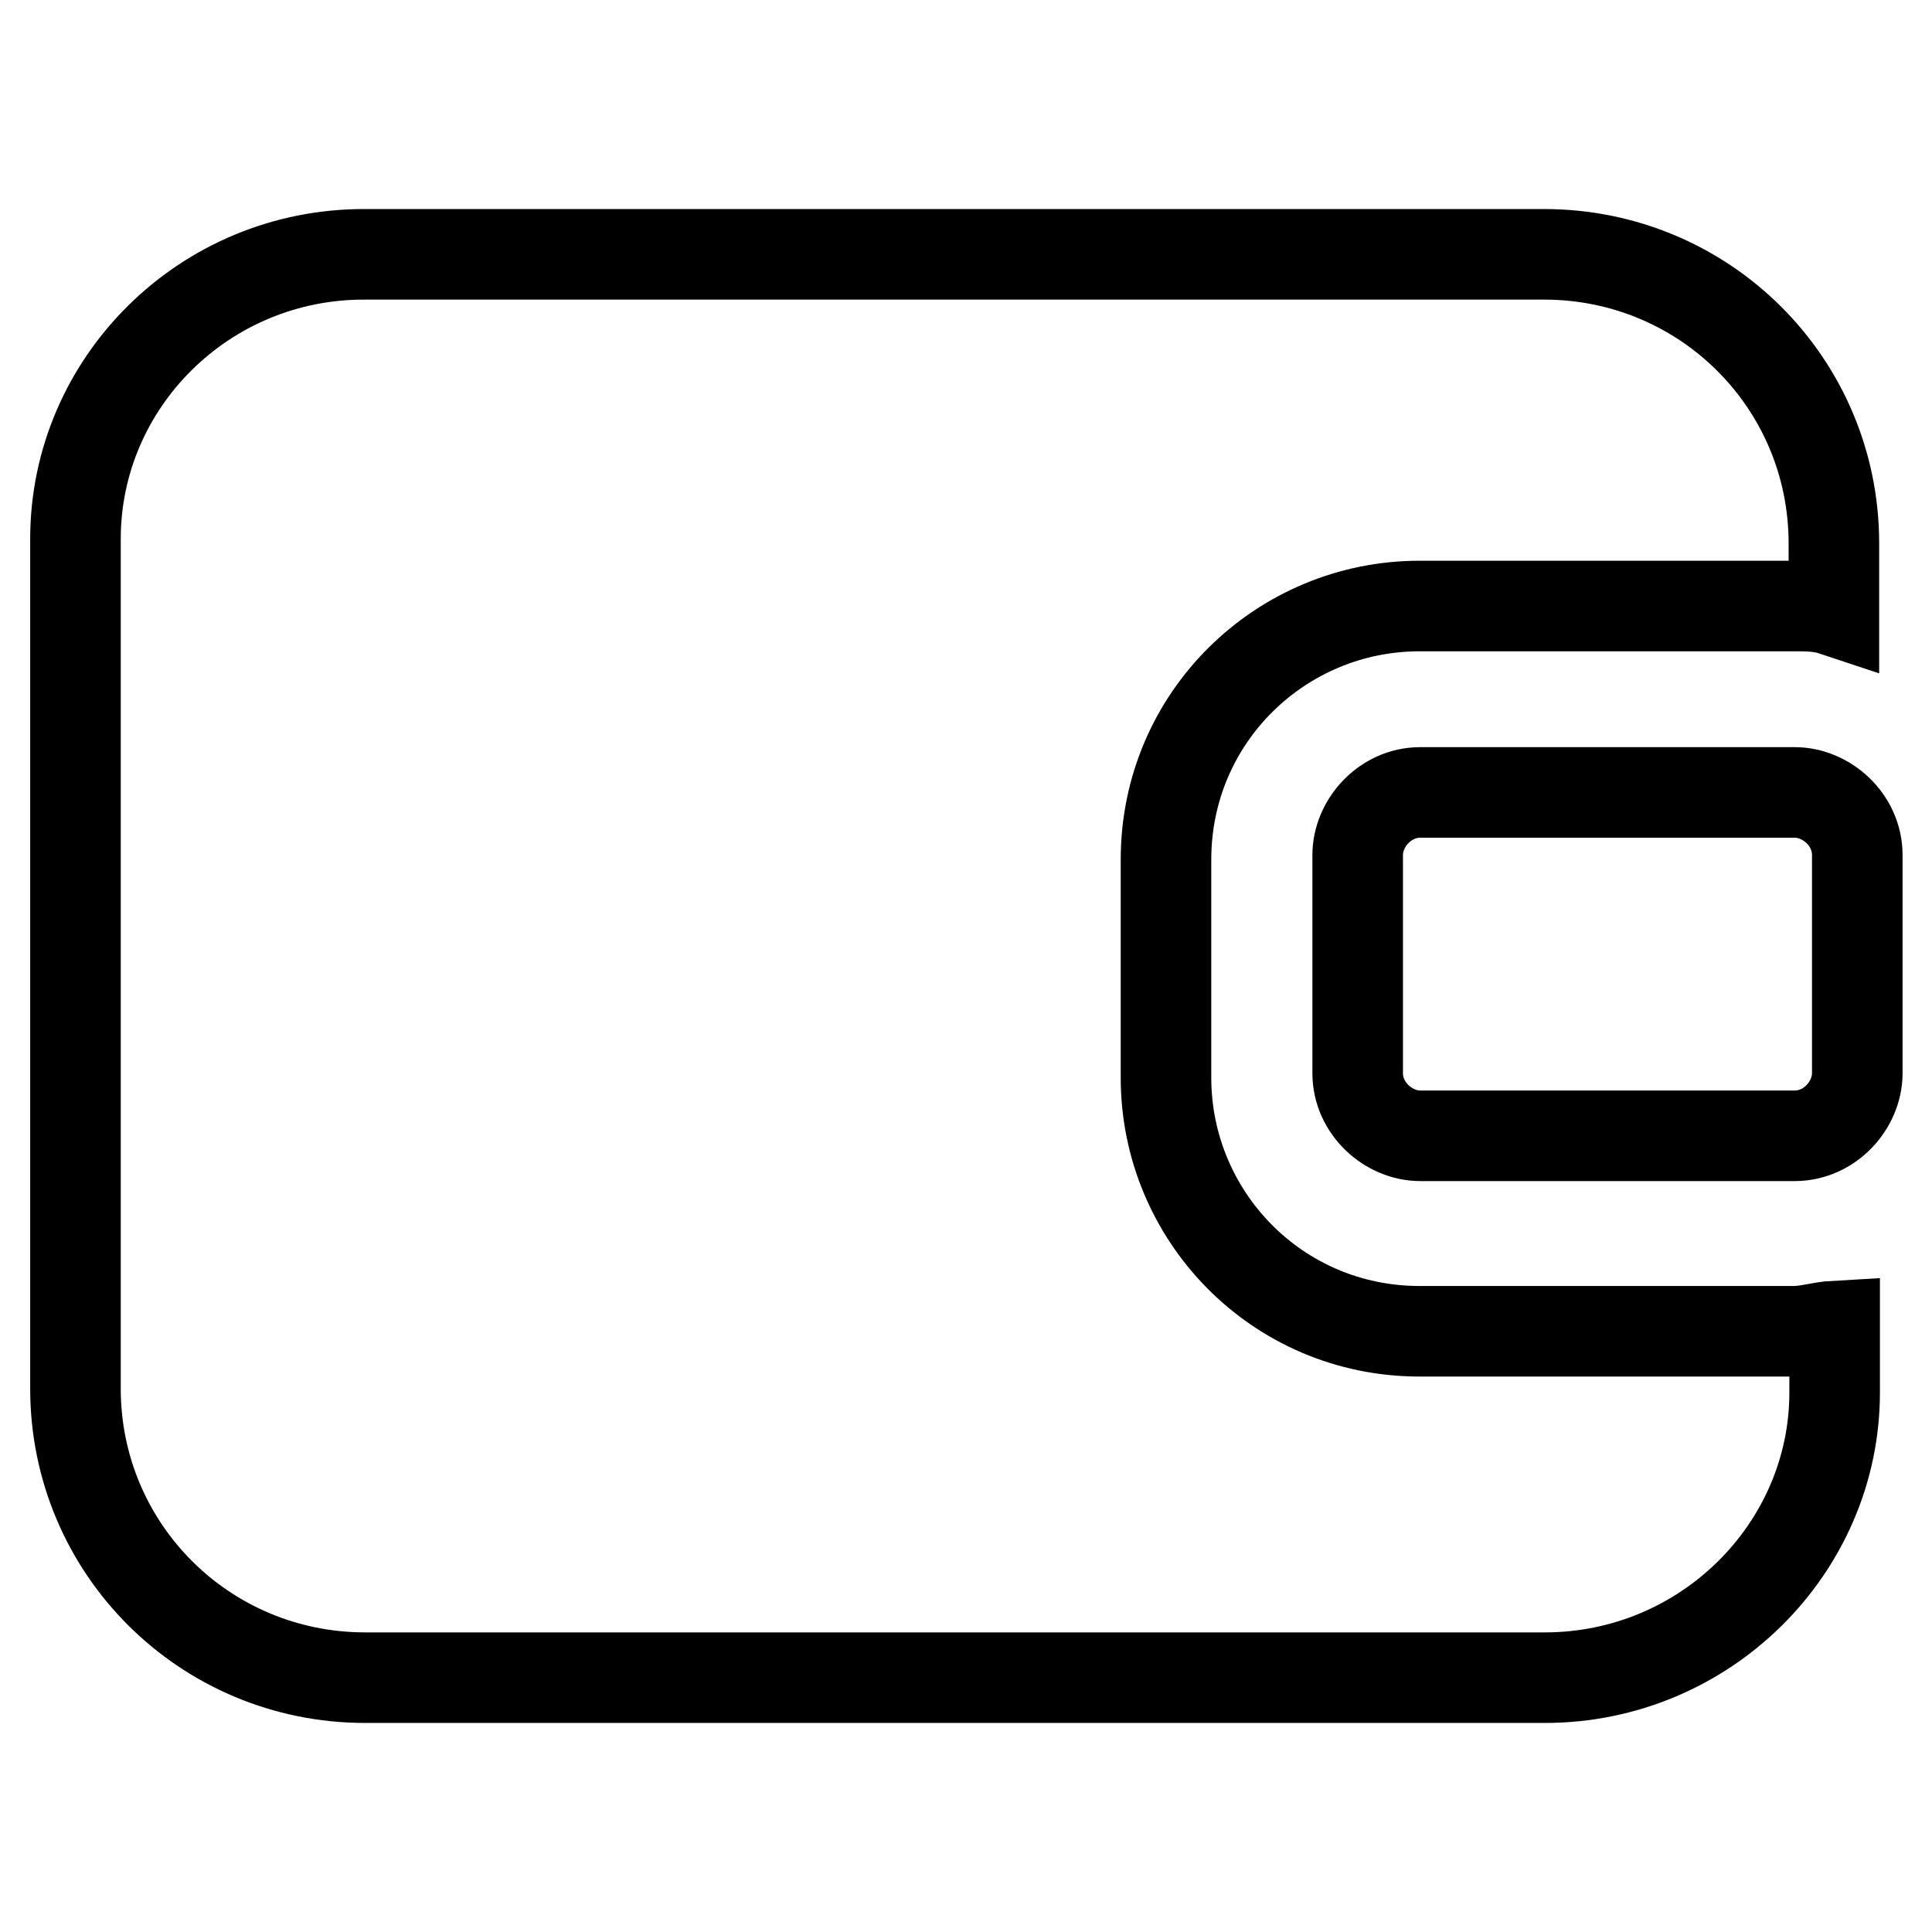
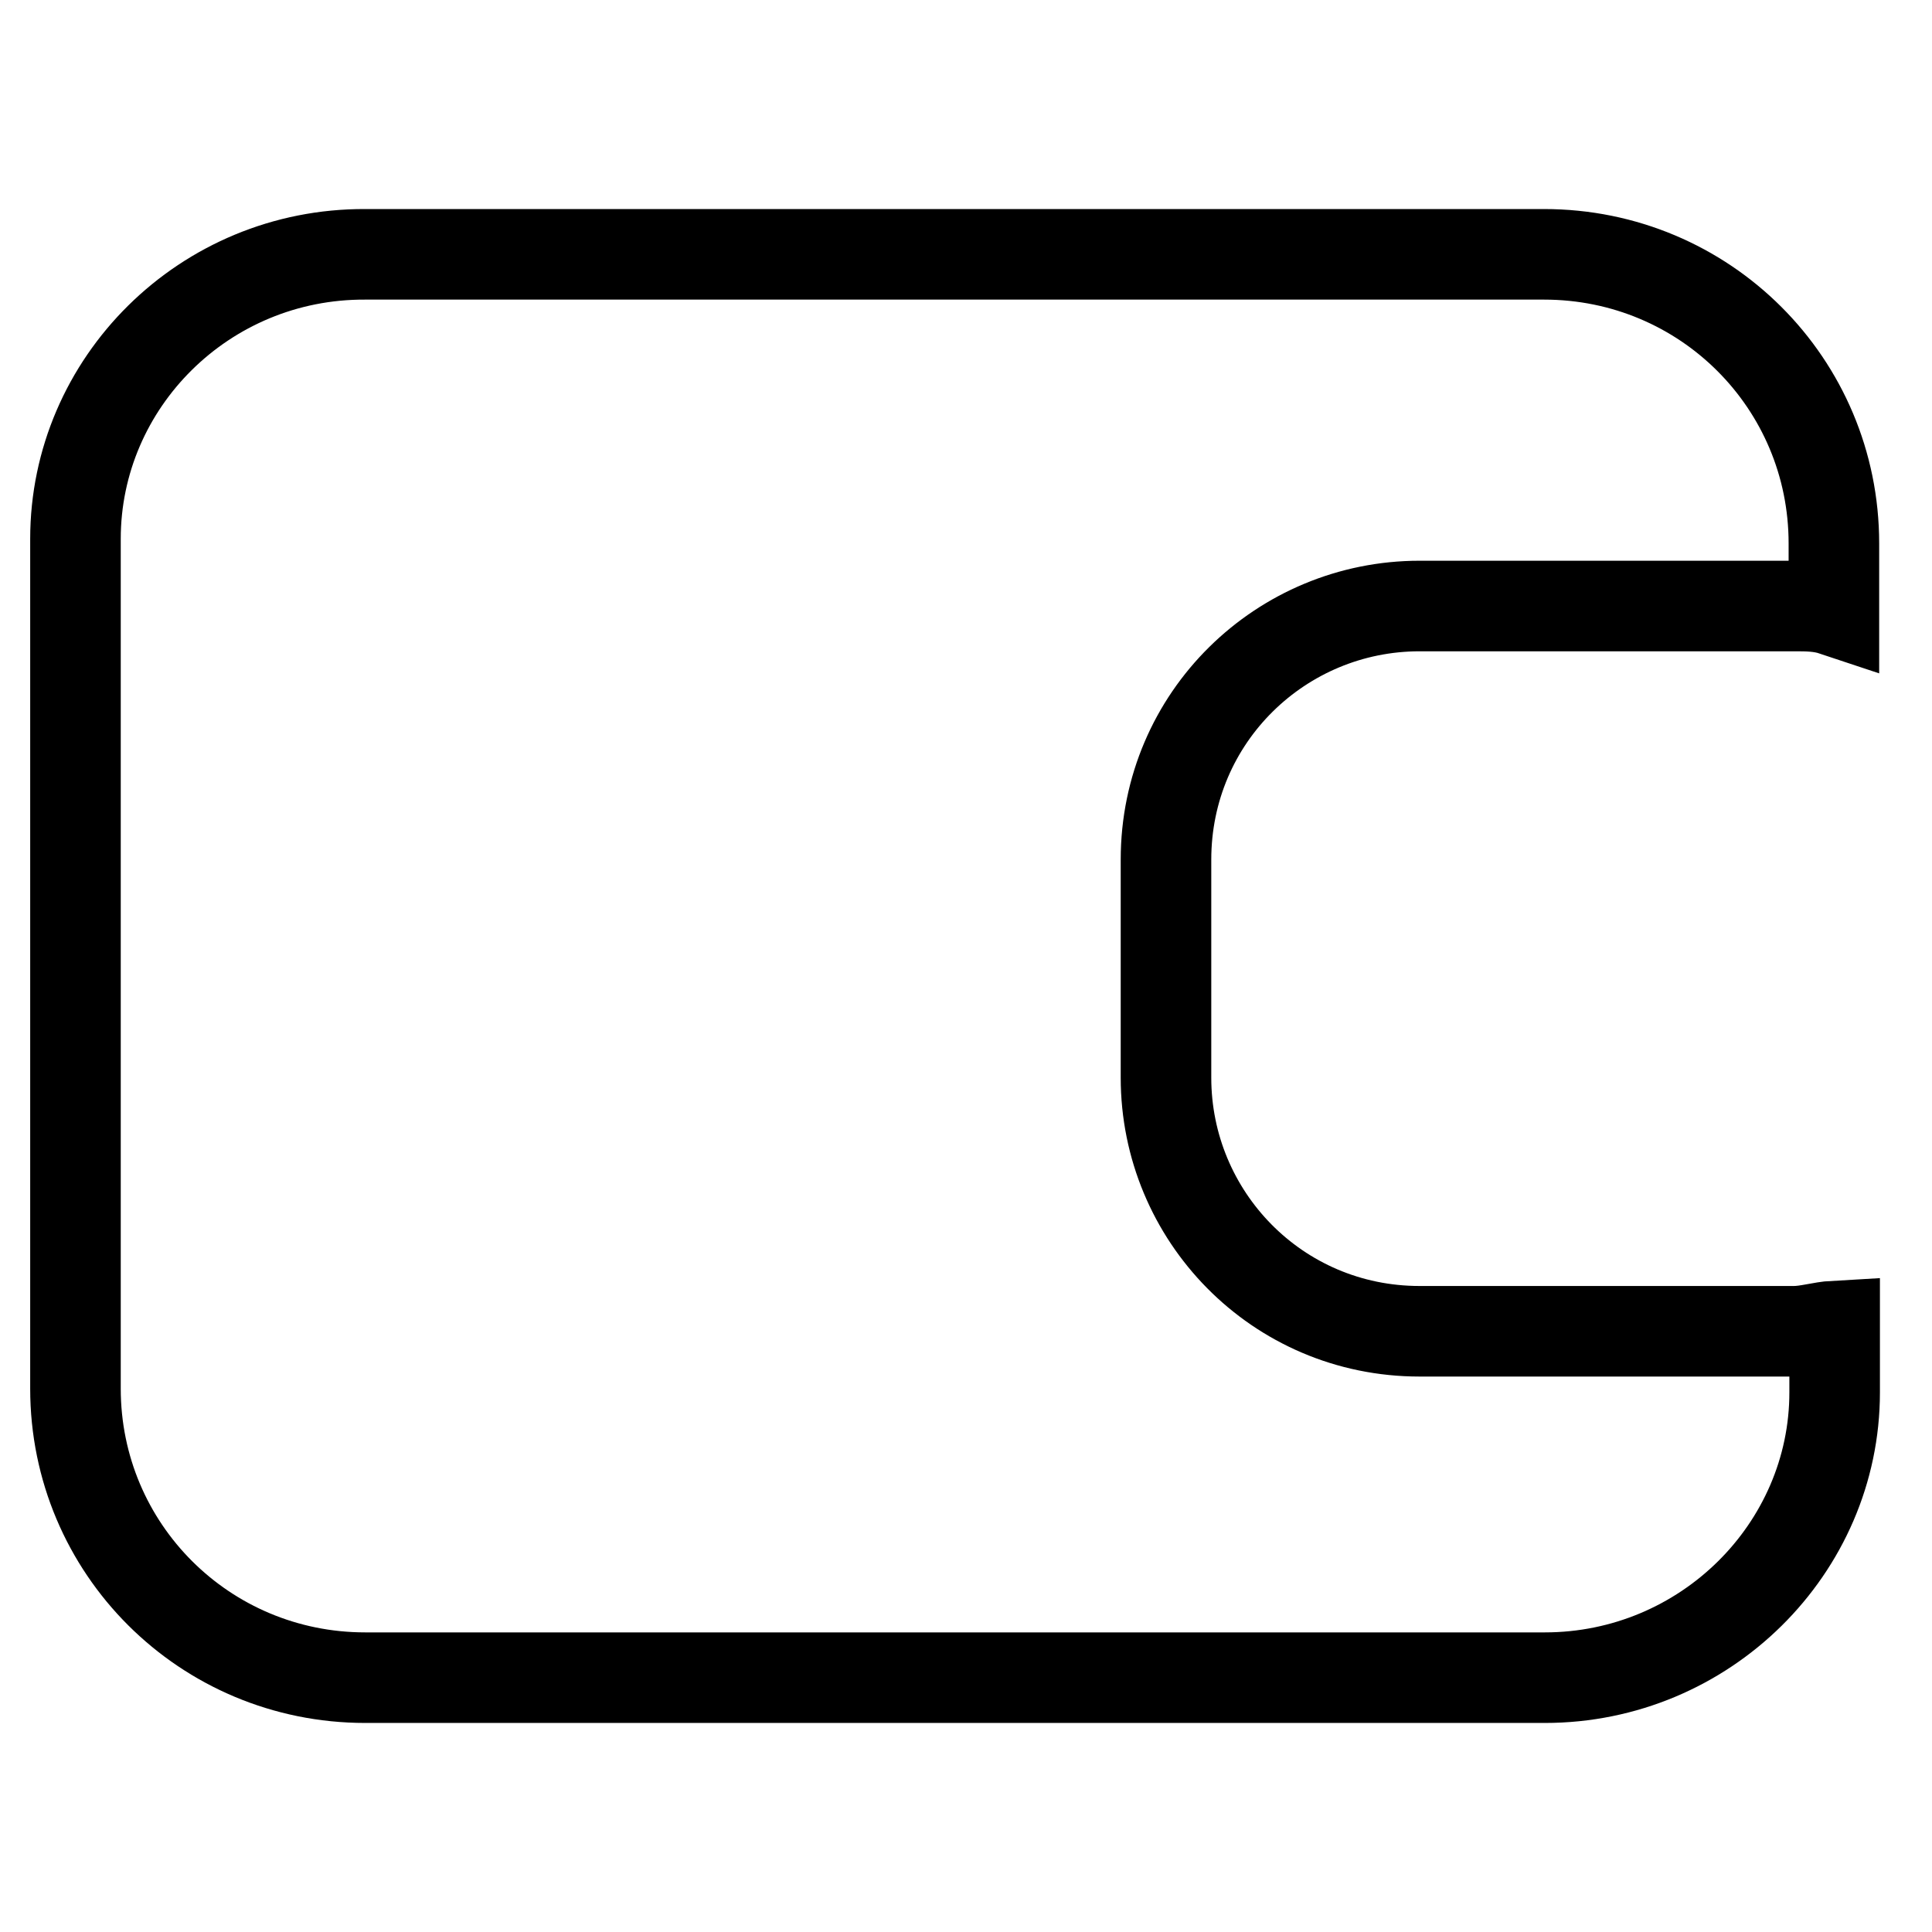
<svg xmlns="http://www.w3.org/2000/svg" version="1.1" x="0px" y="0px" viewBox="0 0 256 256" enable-background="new 0 0 256 256" xml:space="preserve">
  <g>
    <path stroke-width="12" fill-opacity="0" stroke="#000000" d="M237.7,176.4h-49.6c-18.9,0-33.6-15.3-33.6-33.6v-28.9c0-18.9,15.3-33.6,33.6-33.6h49.6 c1.8,0,3.5,0,5.3,0.6V72c0-21.2-17.1-38.3-38.4-38.3H48.4C27.1,33.6,10,50.7,10,71.4V184c0,21.2,17.1,38.3,38.4,38.3h156.3 c21.2,0,38.4-17.1,38.4-37.8v-8.8C241.3,175.8,239.5,176.4,237.7,176.4z" />
-     <path stroke-width="12" fill-opacity="0" stroke="#000000" d="M188.2,105c-4.7,0-8.3,4.1-8.3,8.3v28.9c0,4.7,4.1,8.3,8.3,8.3h49.6c4.7,0,8.3-4.1,8.3-8.3v-28.9 c0-4.7-4.1-8.3-8.3-8.3H188.2L188.2,105z" />
  </g>
</svg>